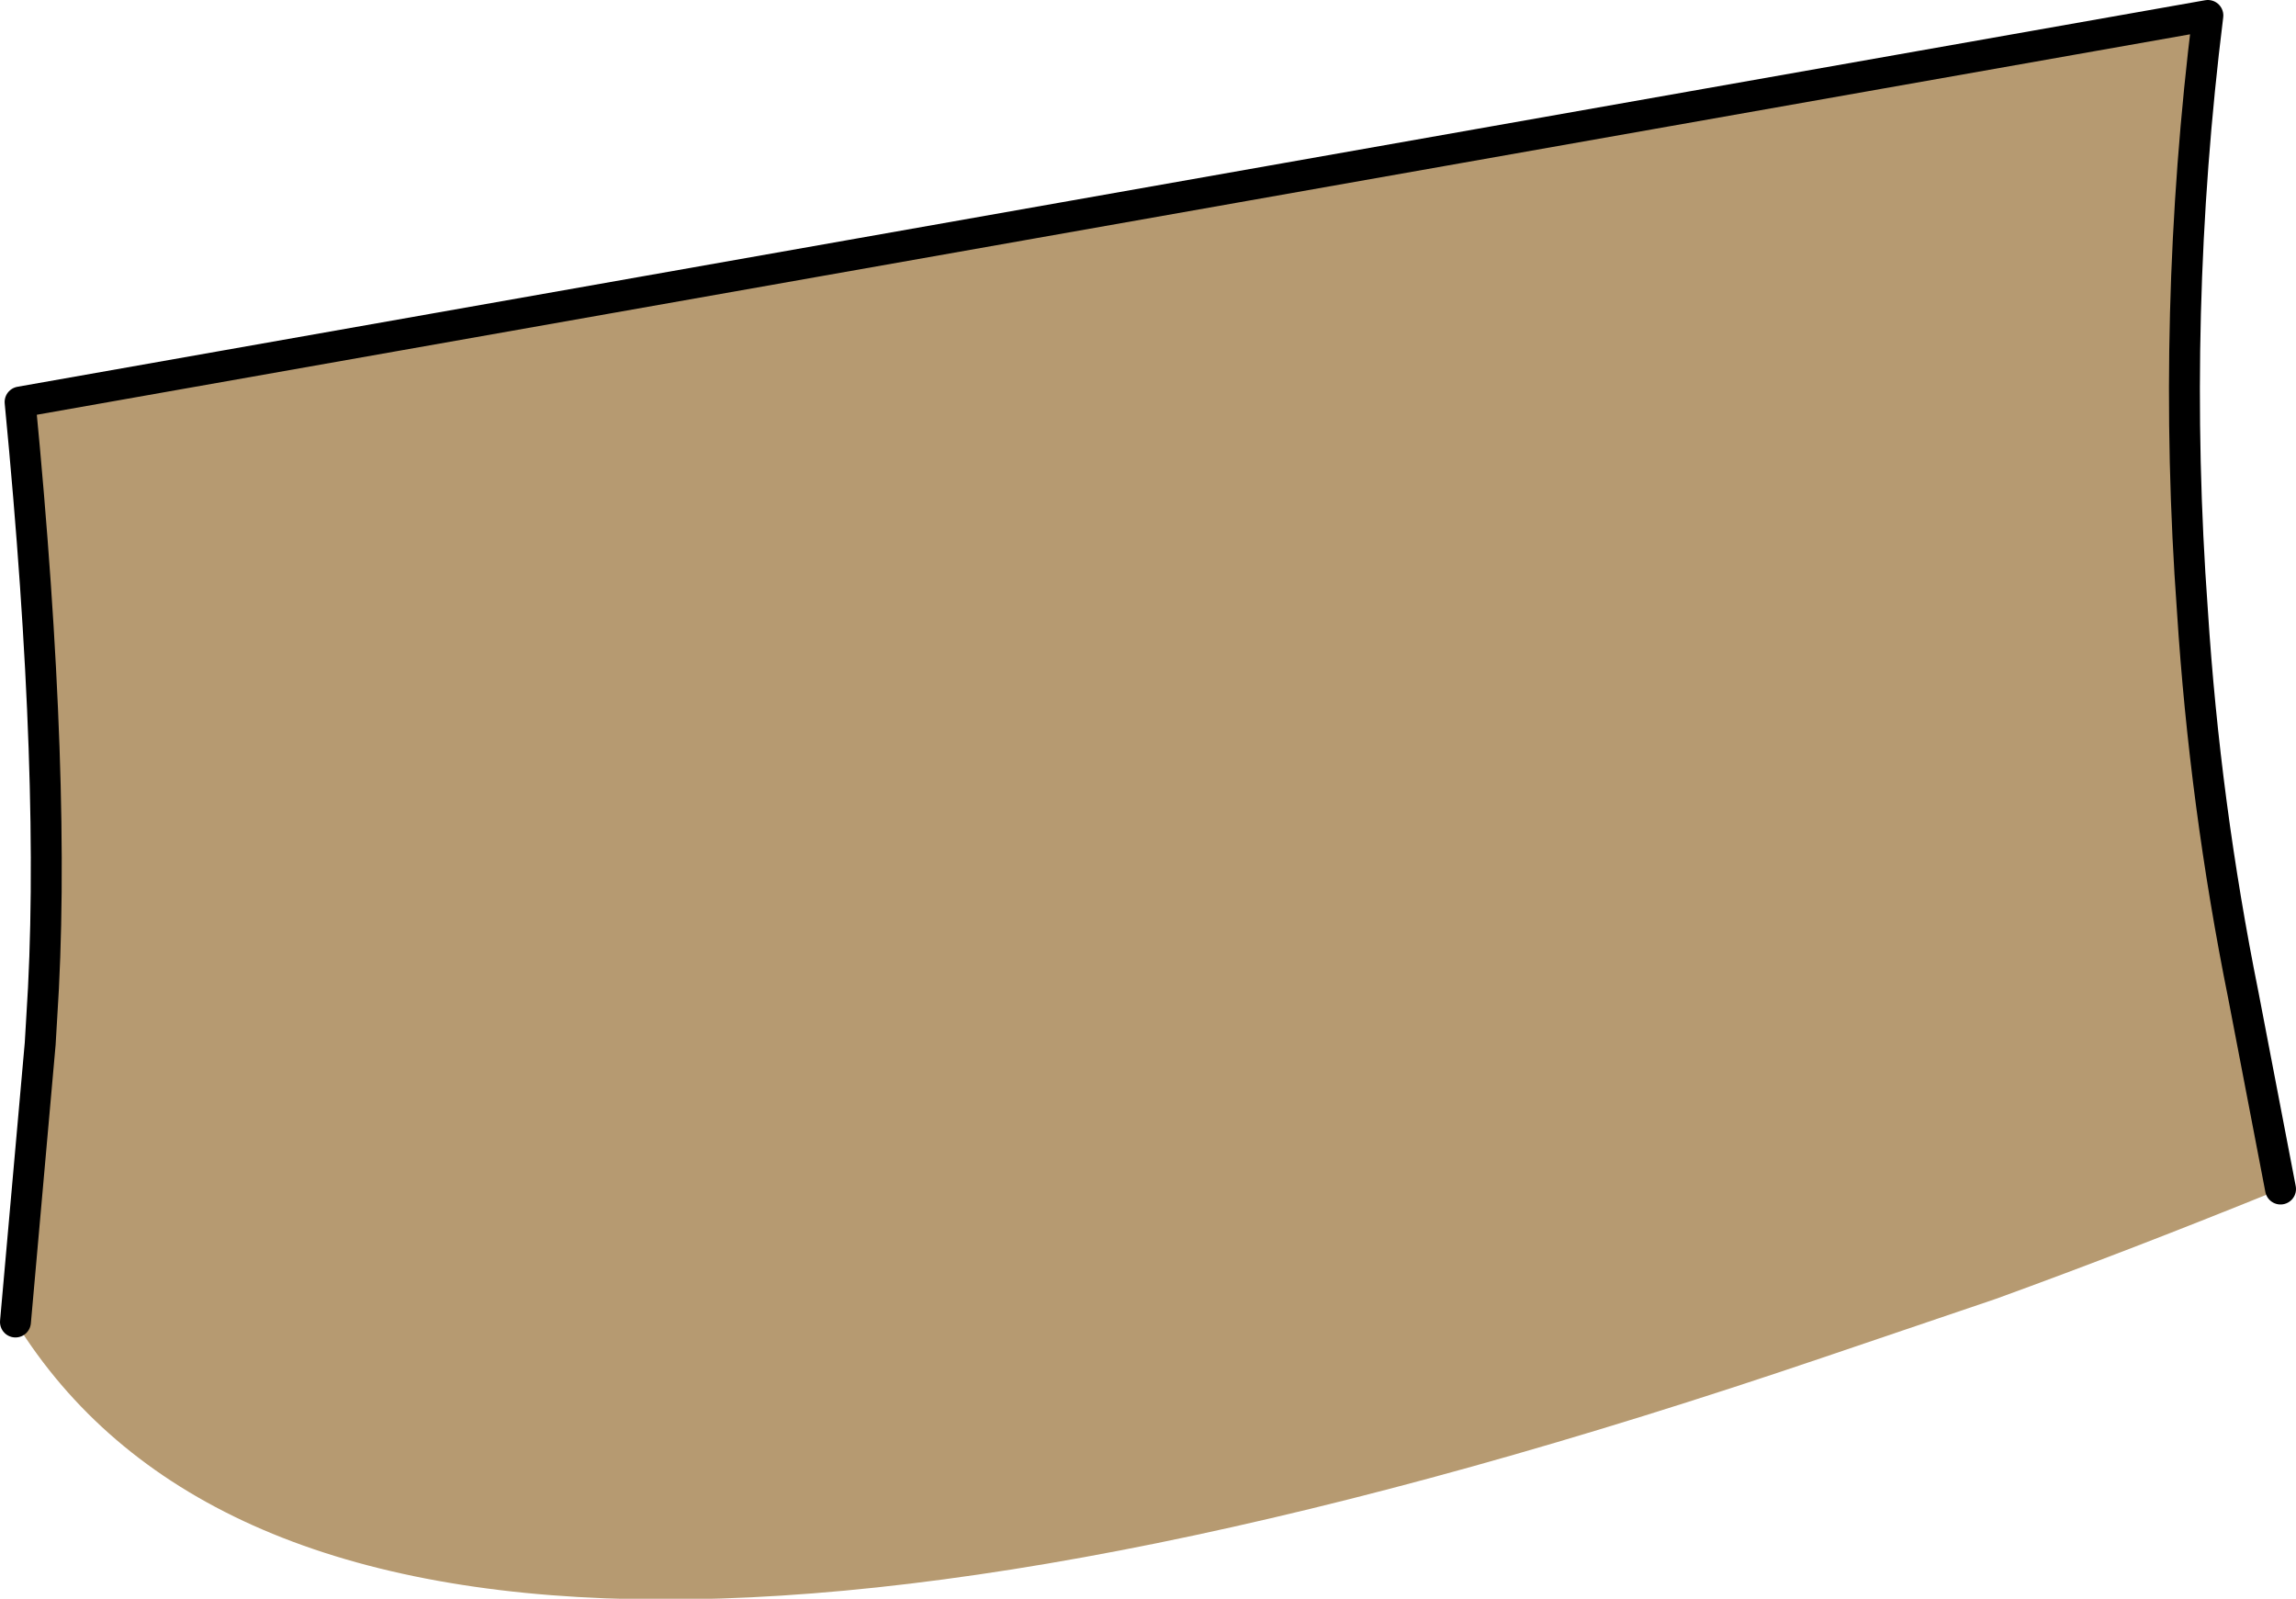
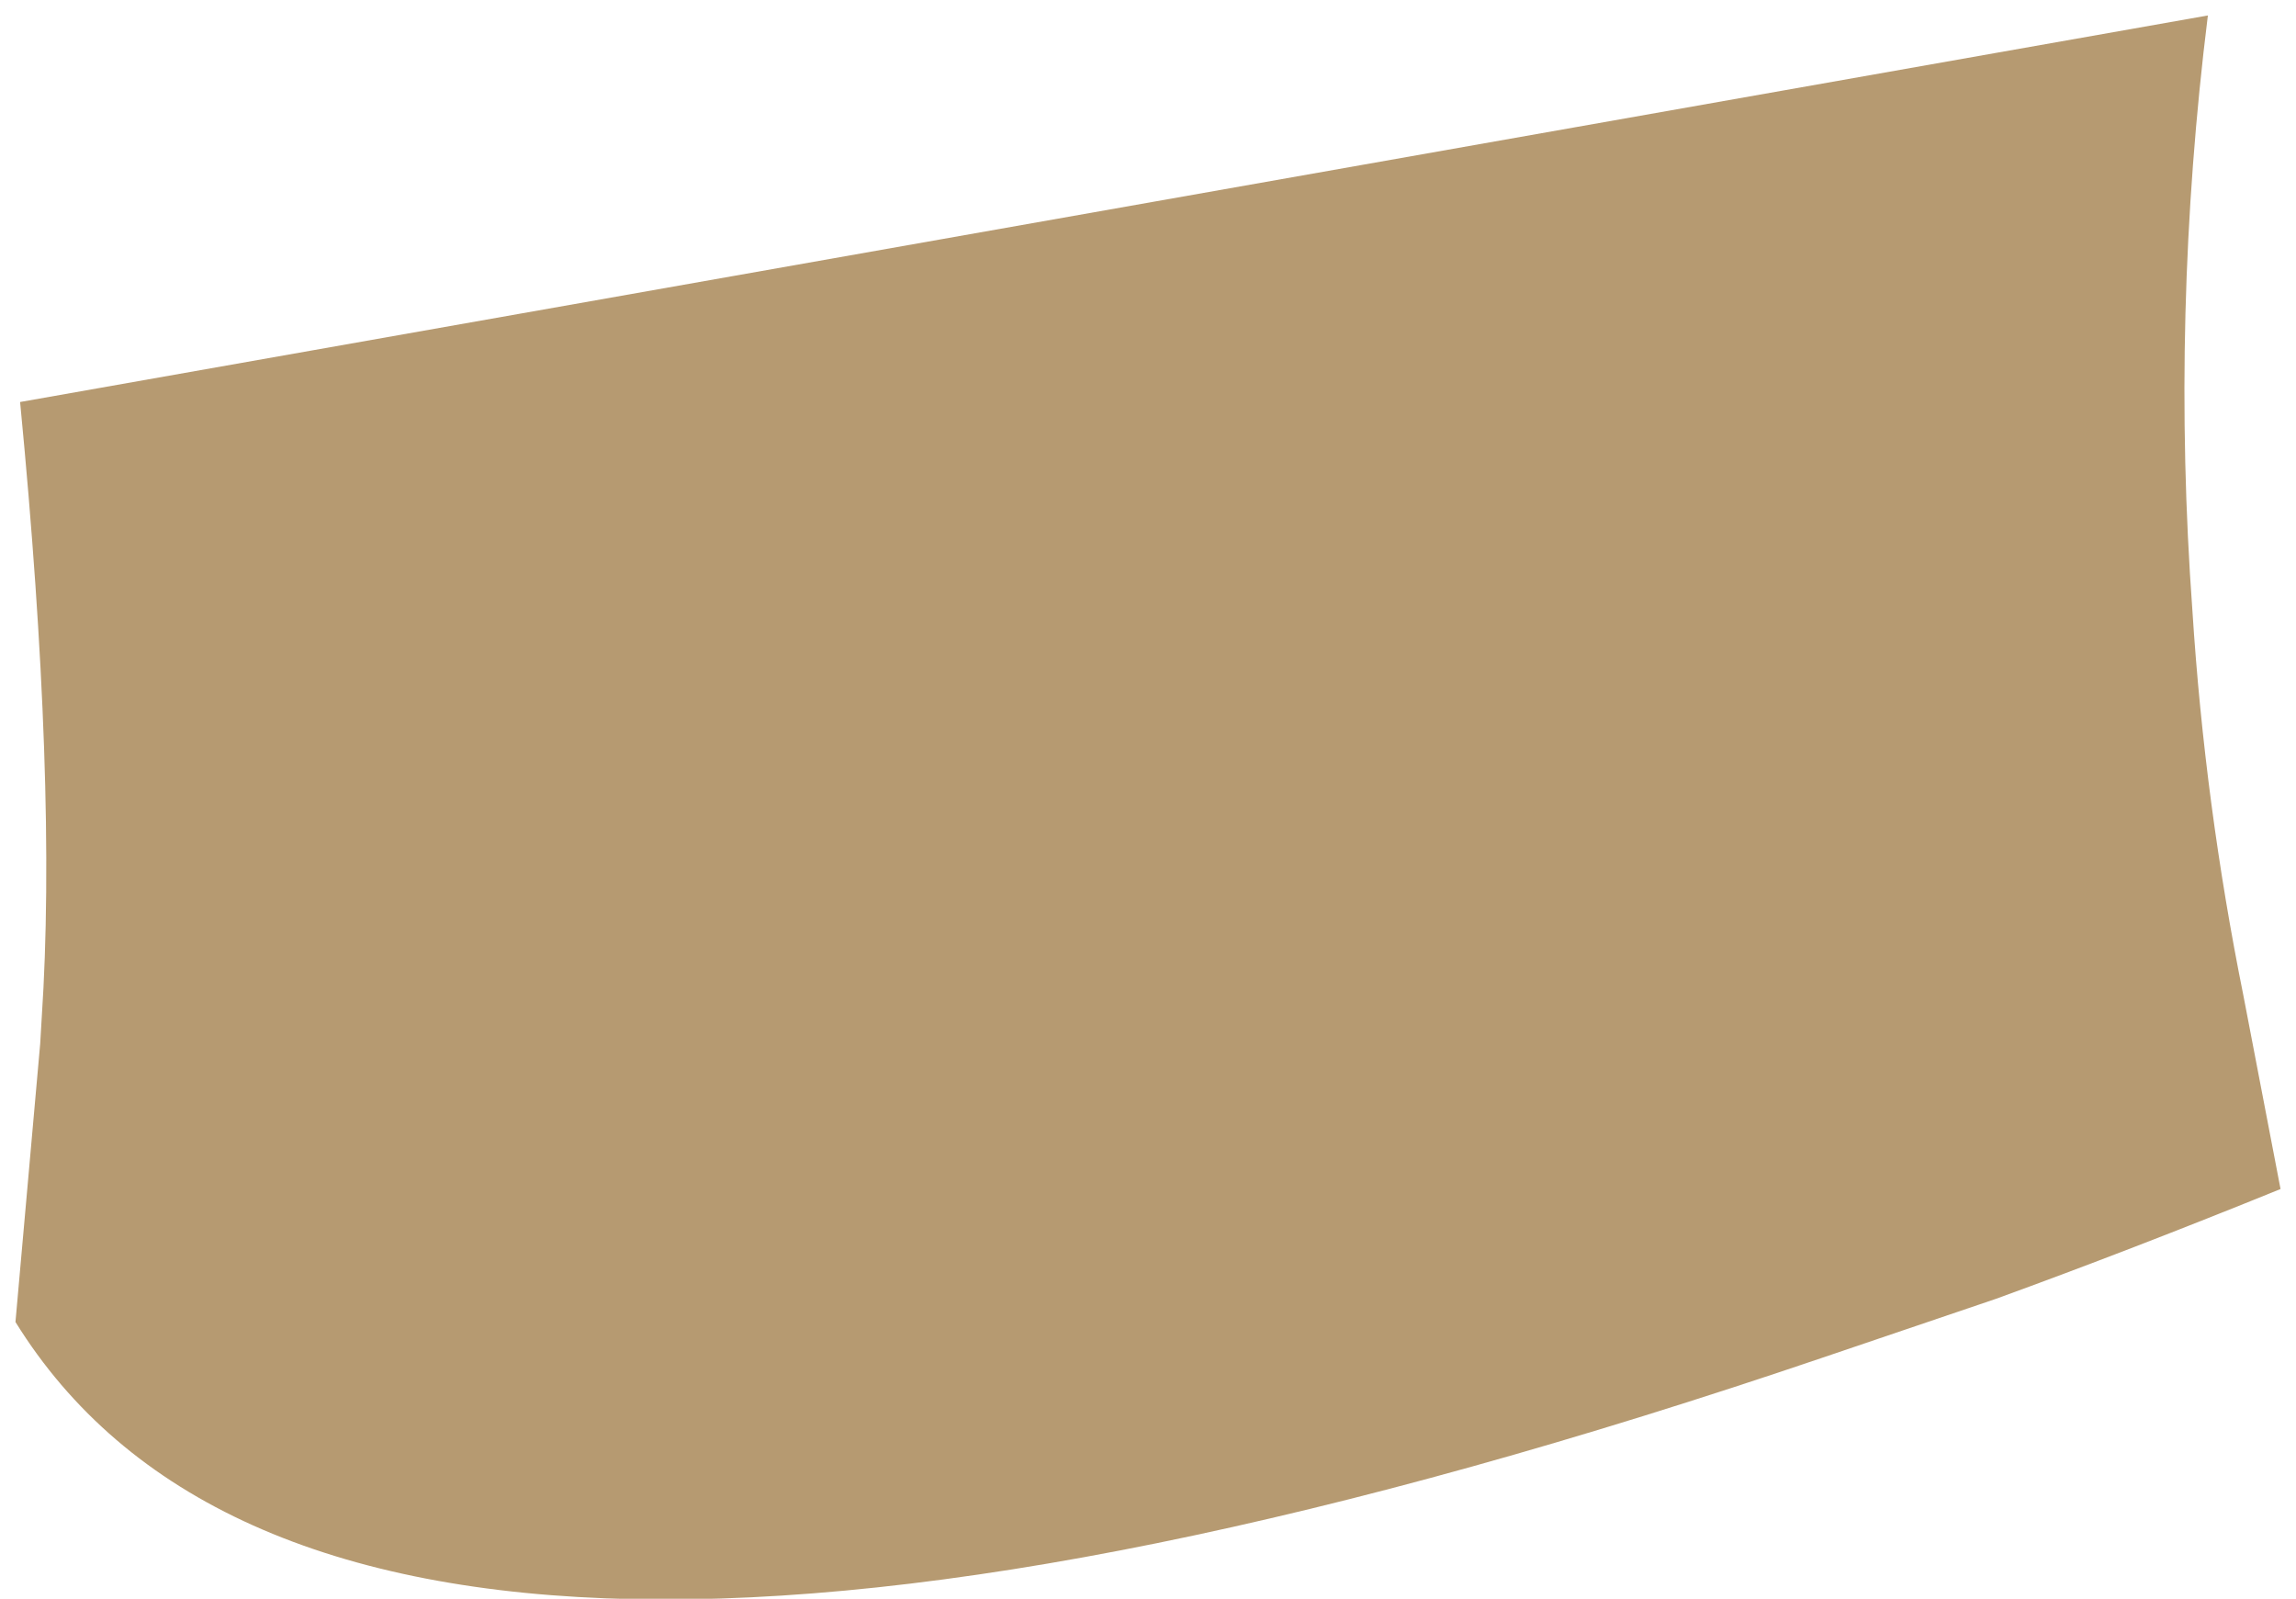
<svg xmlns="http://www.w3.org/2000/svg" height="51.7px" width="74.25px">
  <g transform="matrix(1.0, 0.0, 0.0, 1.0, 60.75, 321.8)">
    <path d="M-60.25 -279.05 L-59.45 -288.05 -59.4 -288.9 Q-58.9 -296.4 -60.1 -308.8 L10.65 -321.3 Q9.45 -311.65 10.15 -302.05 10.55 -295.8 11.8 -289.6 L13.0 -283.35 Q8.2 -281.4 3.8 -279.8 L-1.8 -277.9 Q-49.5 -261.7 -60.25 -279.05" fill="#b69a71" fill-rule="evenodd" stroke="none" />
-     <path d="M-60.25 -279.05 L-59.45 -288.05 -59.4 -288.9 Q-58.9 -296.4 -60.1 -308.8 L10.65 -321.3 Q9.45 -311.65 10.15 -302.05 10.55 -295.8 11.8 -289.6 L13.0 -283.35" fill="none" stroke="#000000" stroke-linecap="round" stroke-linejoin="round" stroke-width="1.0" />
  </g>
</svg>